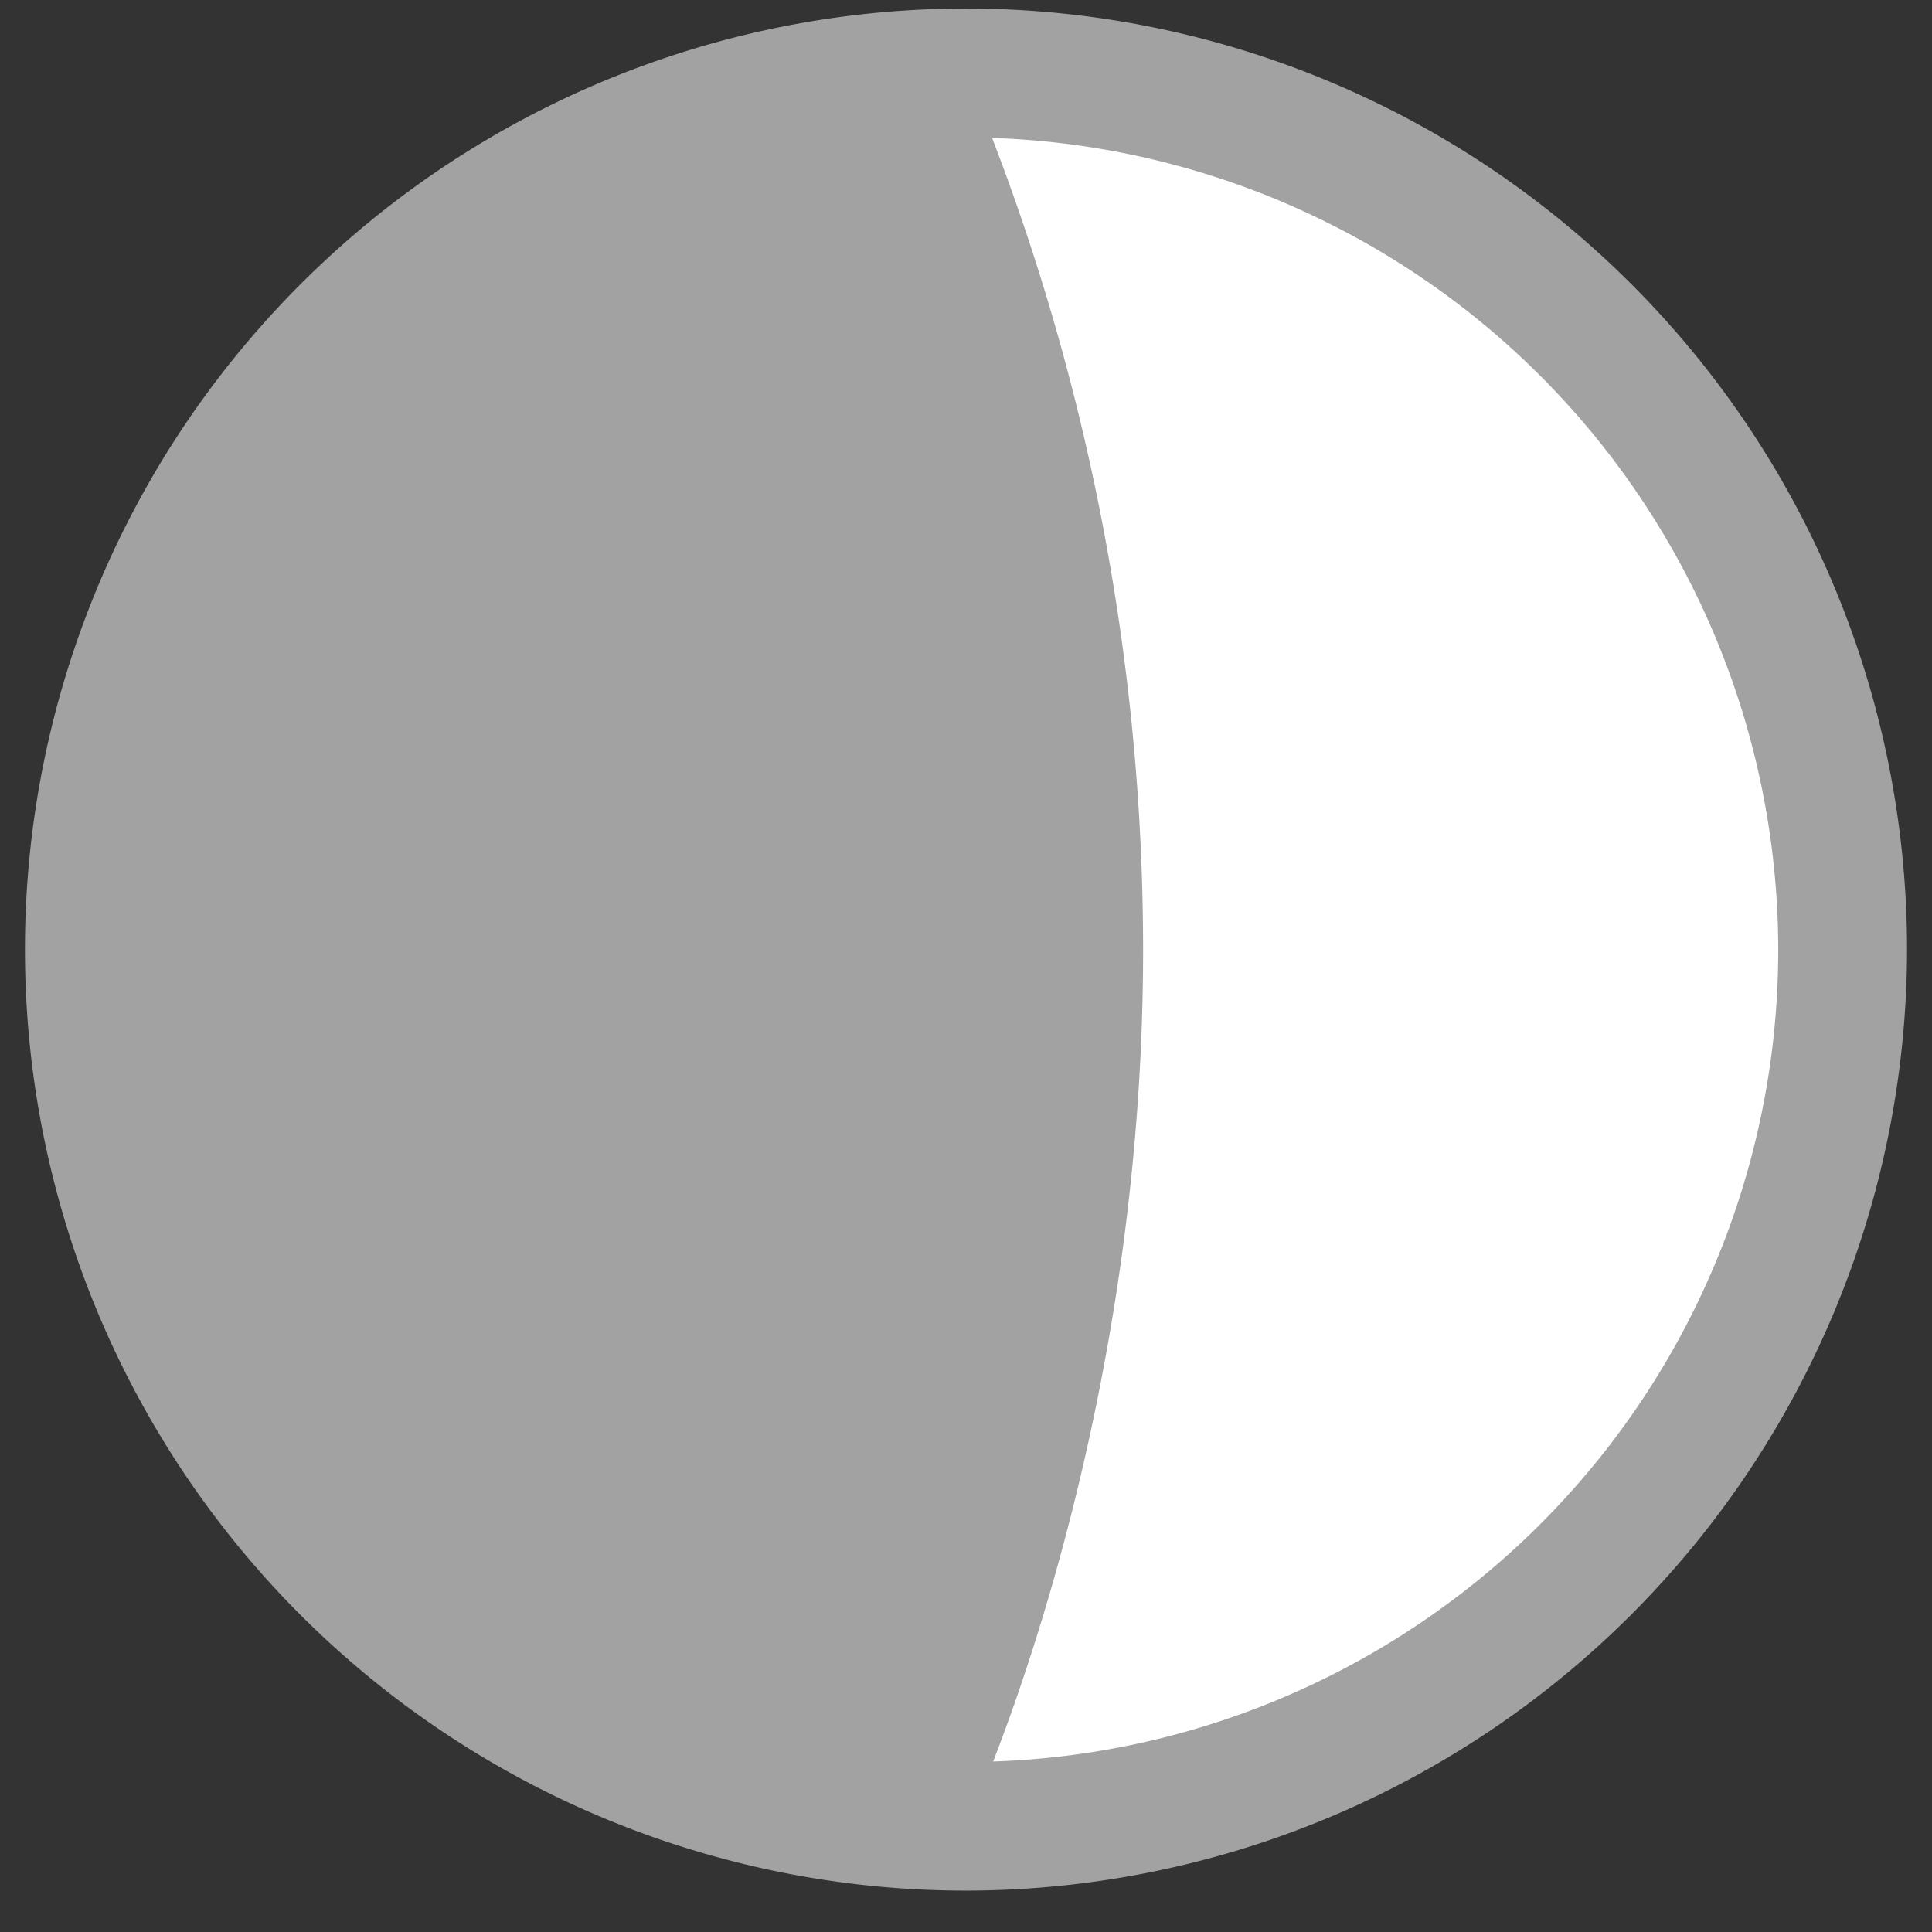
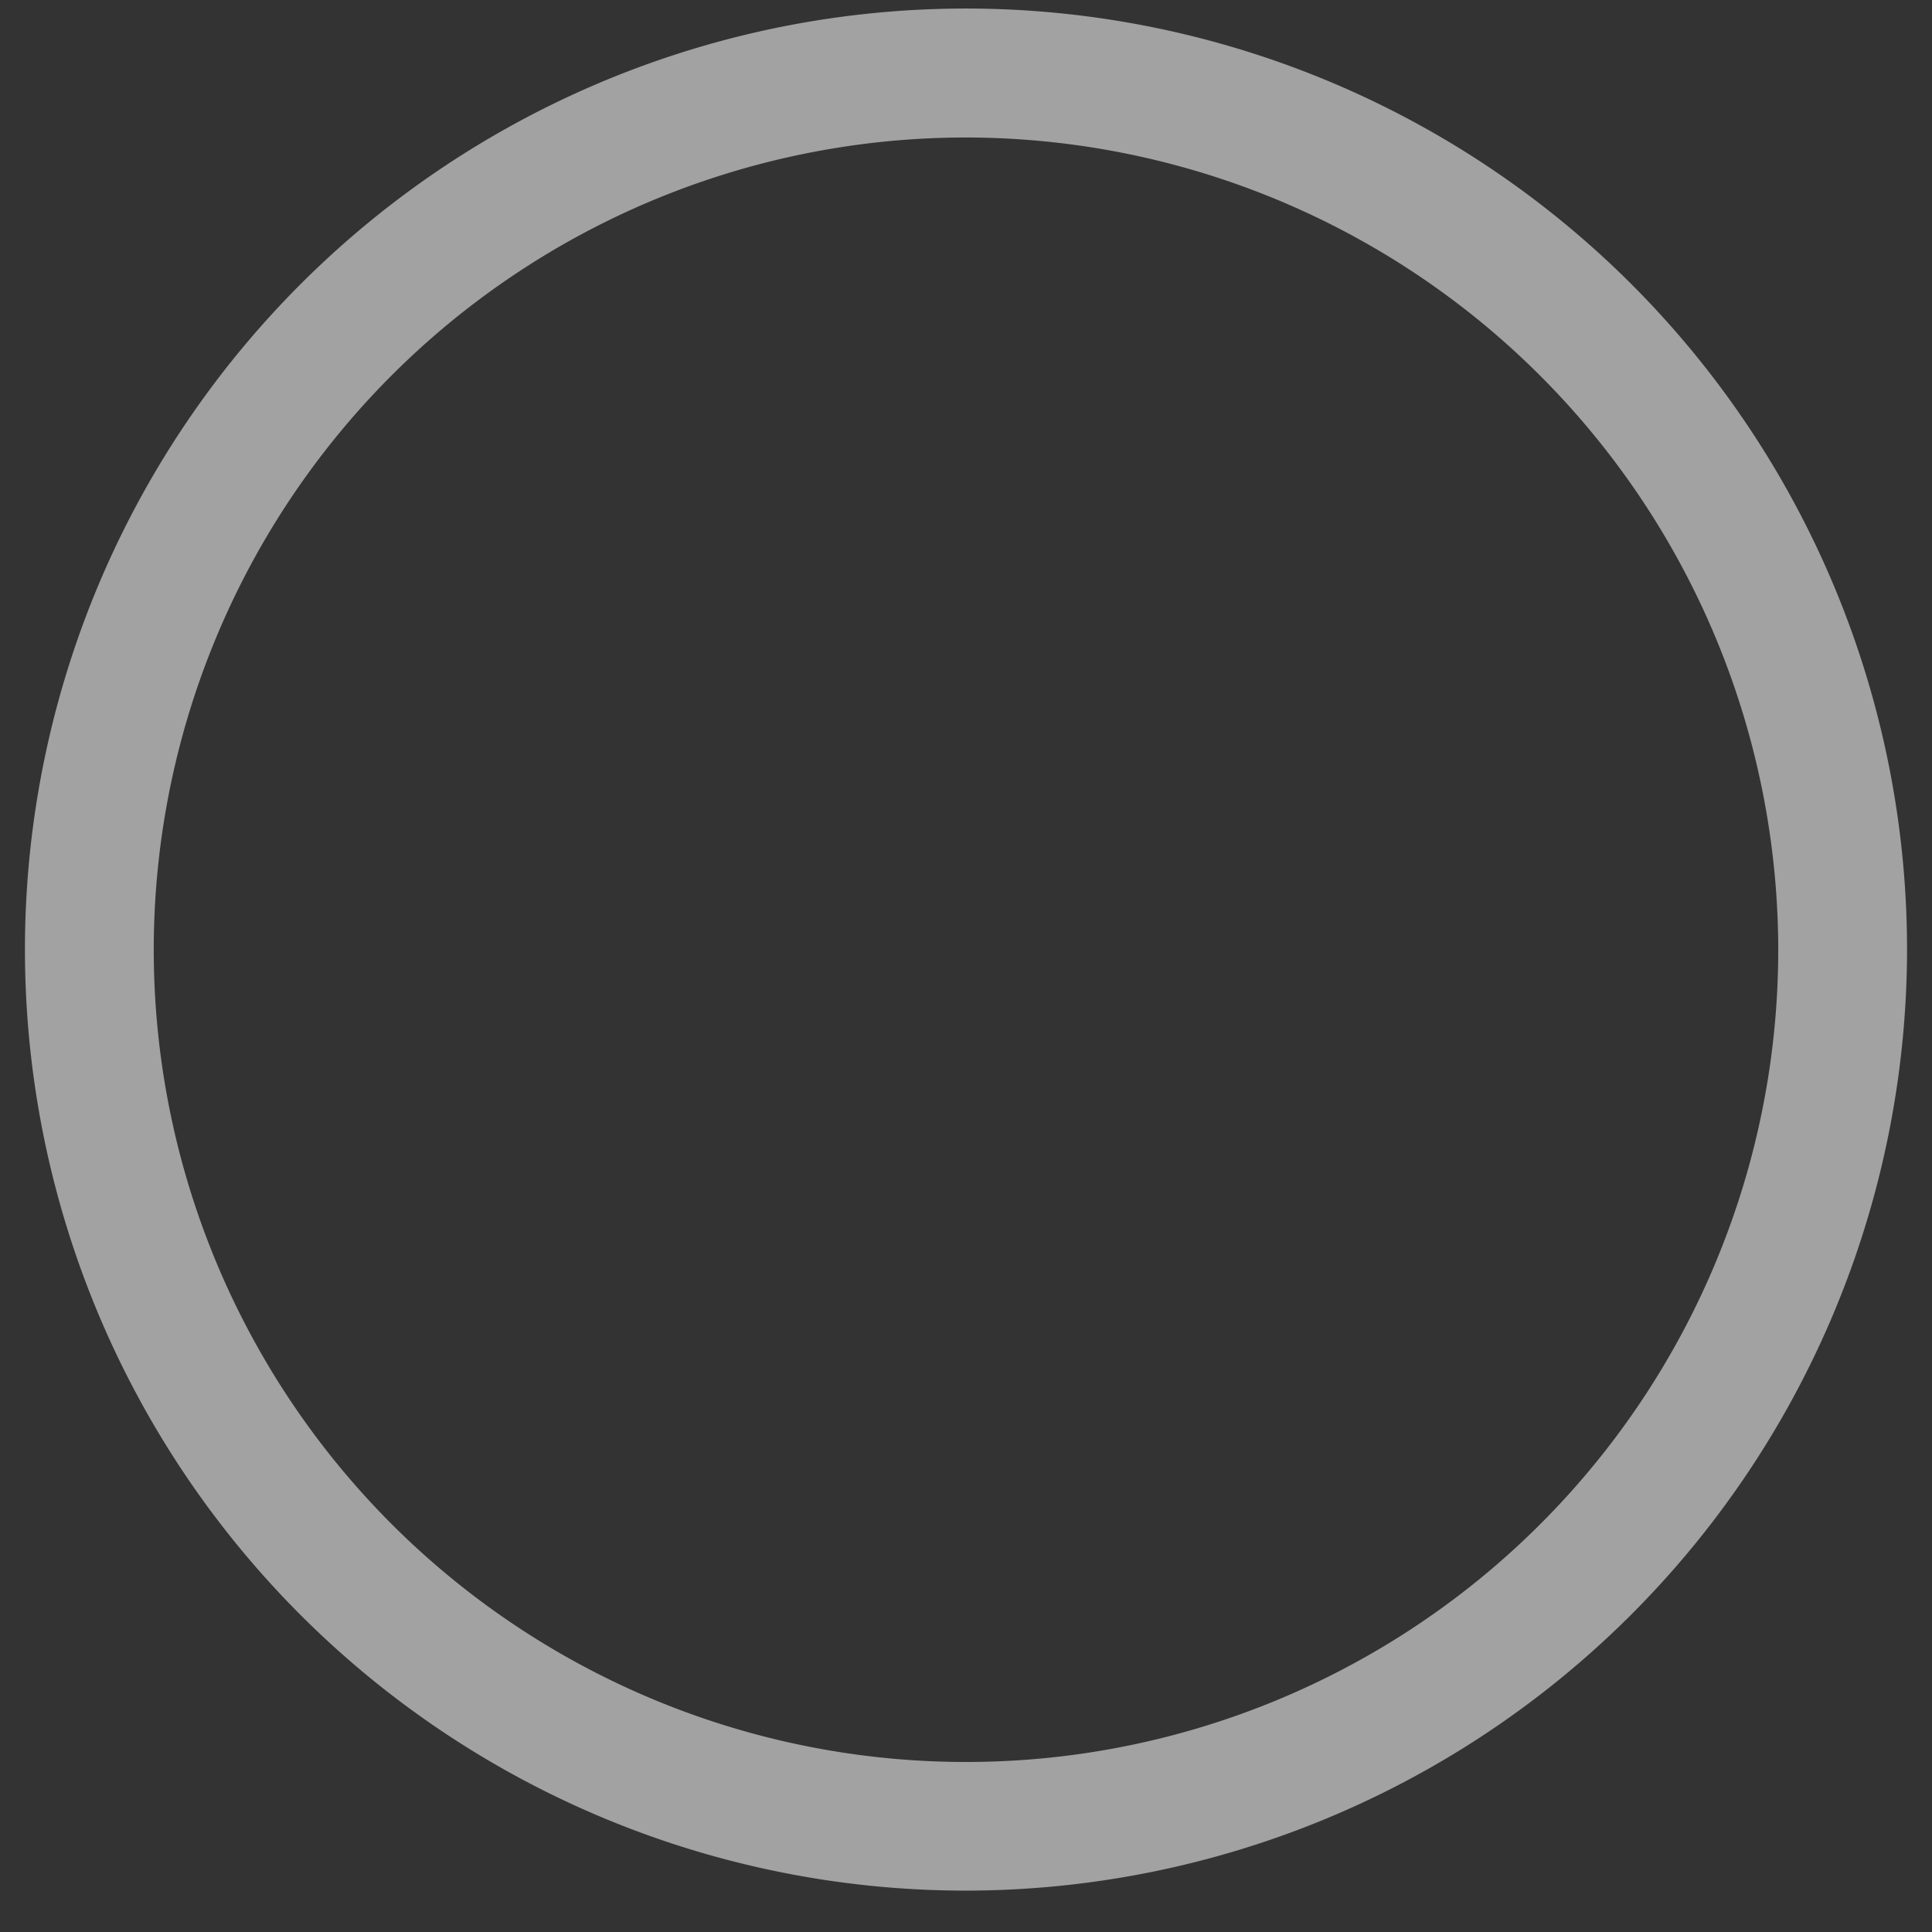
<svg xmlns="http://www.w3.org/2000/svg" id="Layer_1" data-name="Layer 1" viewBox="0 0 120 120">
  <rect x="0" y="0" width="120" height="120" fill="#333333" stroke="none" />
  <defs>
    <style>.cls-1{fill:#a2a2a3;}.cls-2{fill:#fff;}</style>
  </defs>
  <title>ic_moon</title>
-   <circle class="cls-1" cx="60" cy="58.98" r="54.45" />
-   <path class="cls-2" d="M60,4.54A140.56,140.56,0,0,1,71,59c0,31.2-11,54.45-11,54.45s54.45-1.84,54.45-54.45S60,4.54,60,4.54Z" />
  <path class="cls-1" d="M60,117.43A58.45,58.45,0,1,1,118.45,59,58.51,58.51,0,0,1,60,117.43ZM60,8.54A50.45,50.45,0,1,0,110.45,59,50.5,50.5,0,0,0,60,8.54Z" />
</svg>